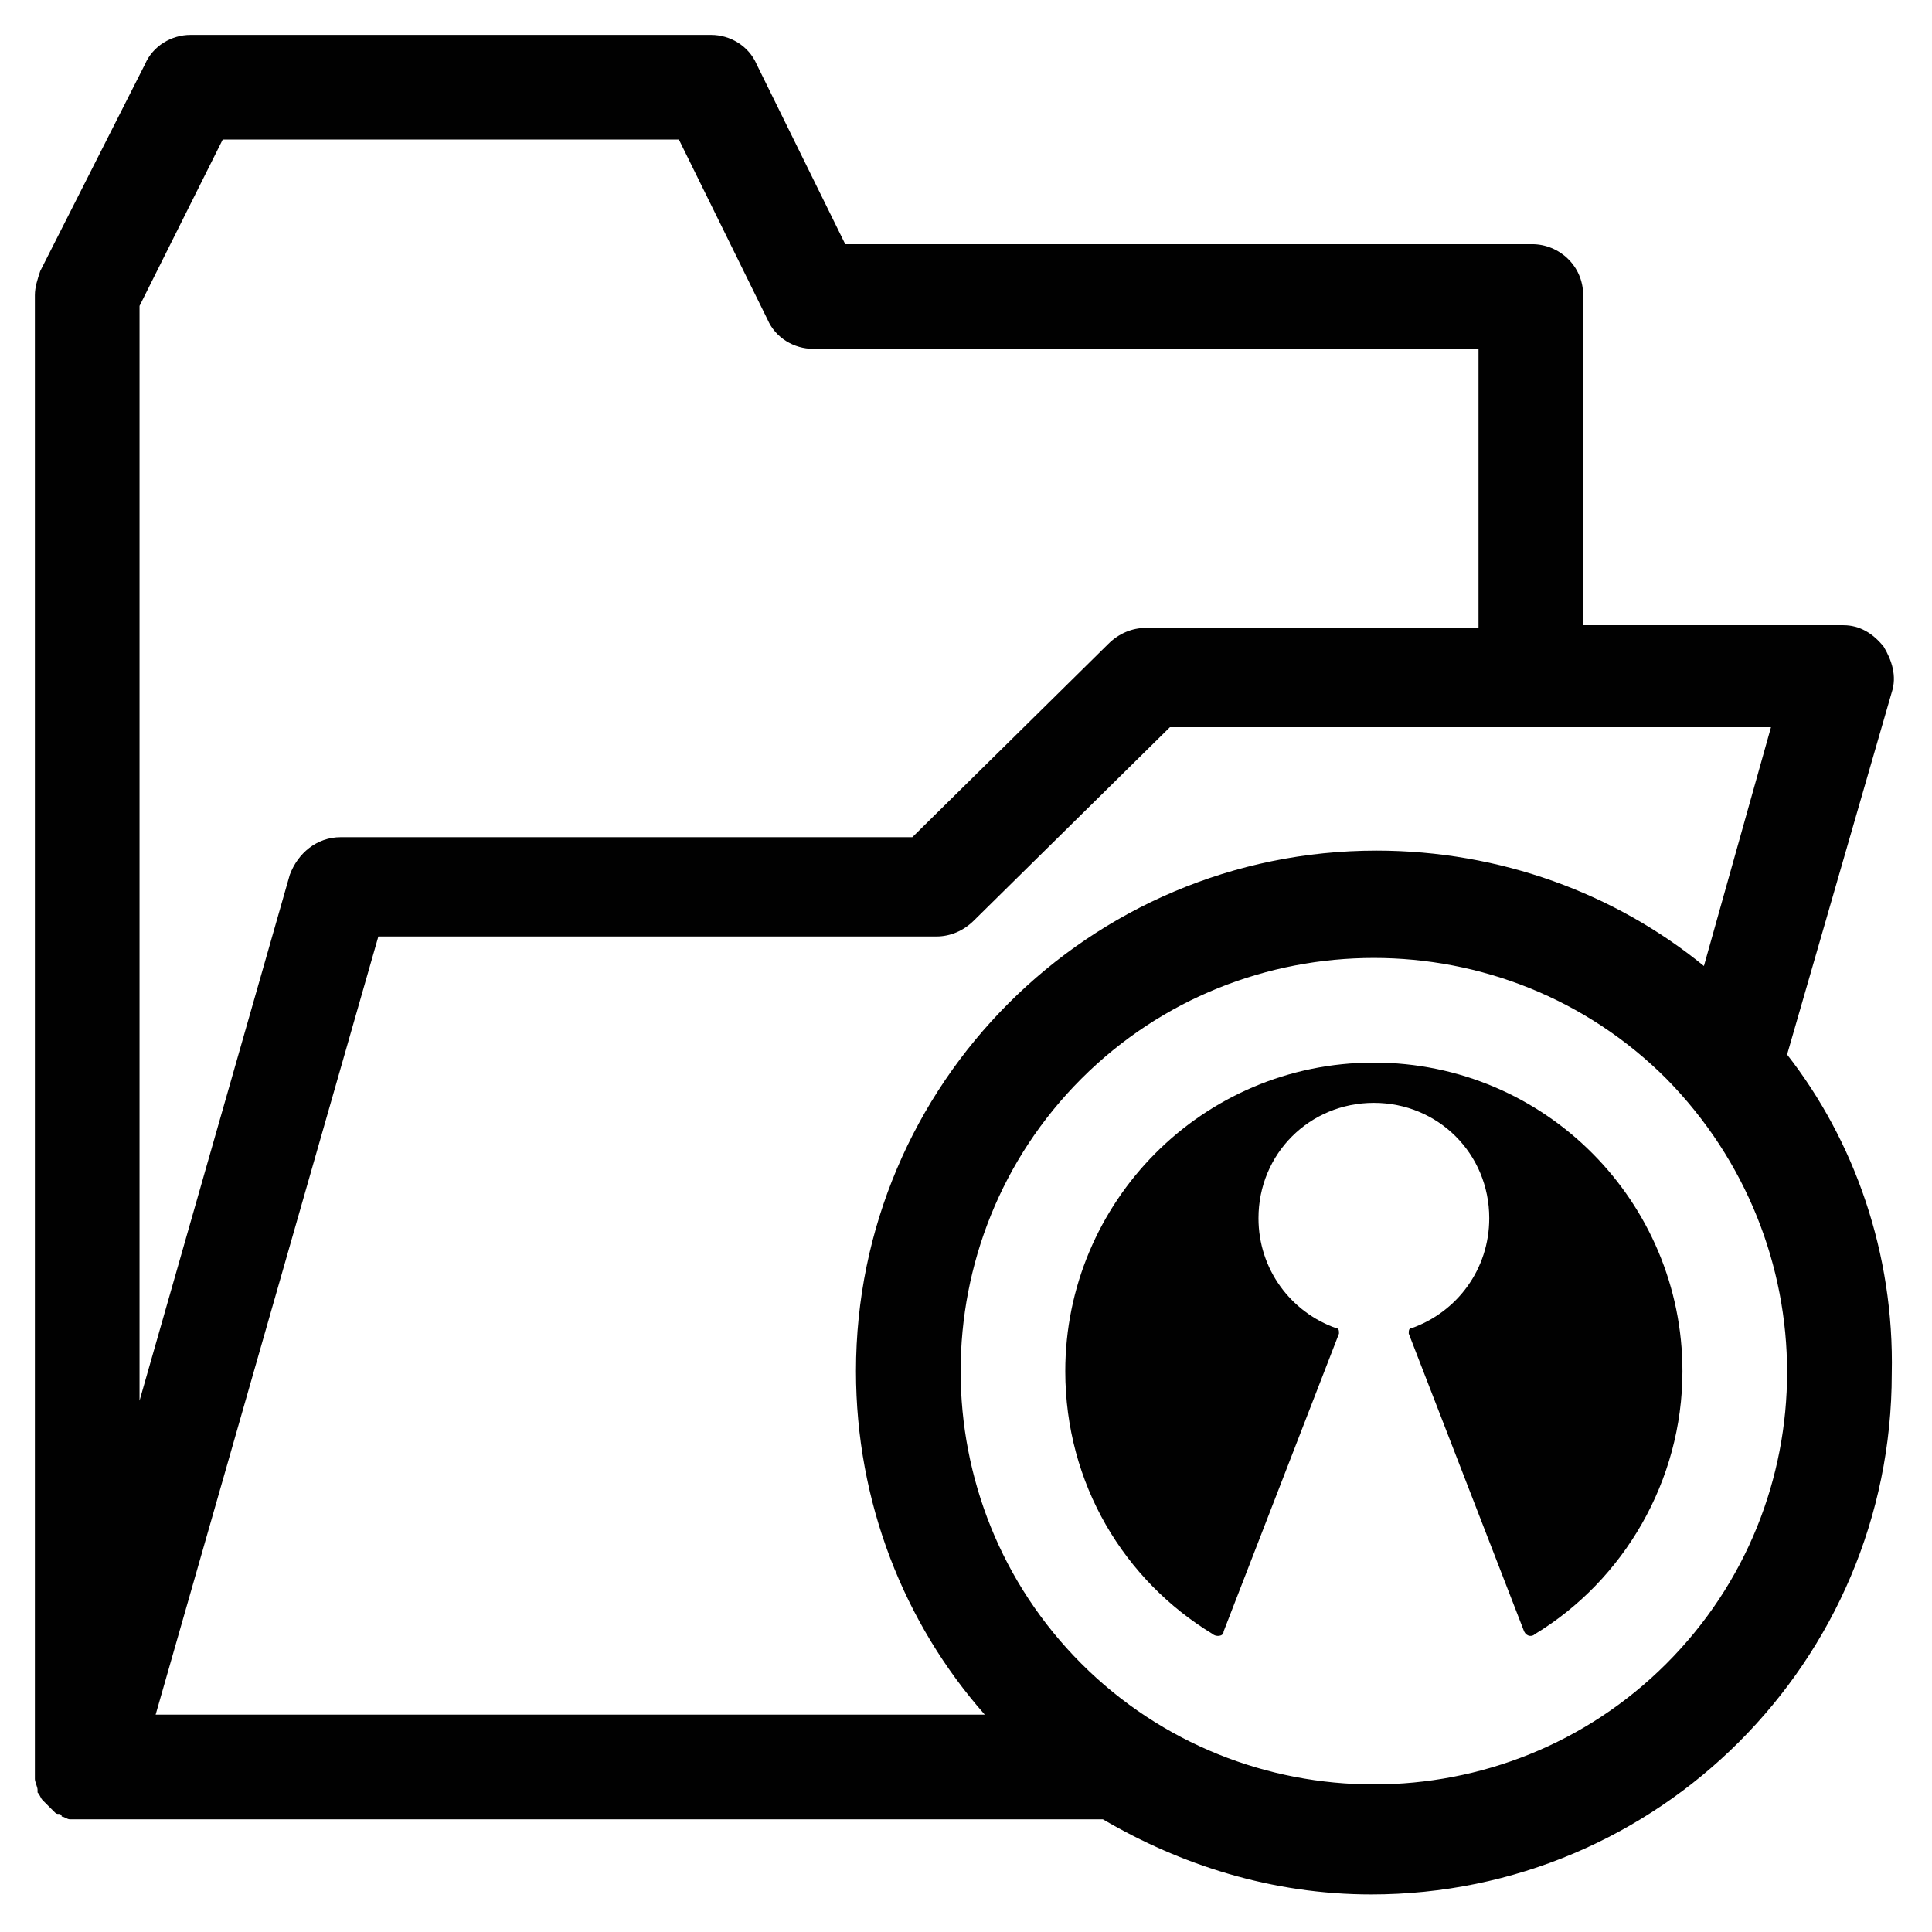
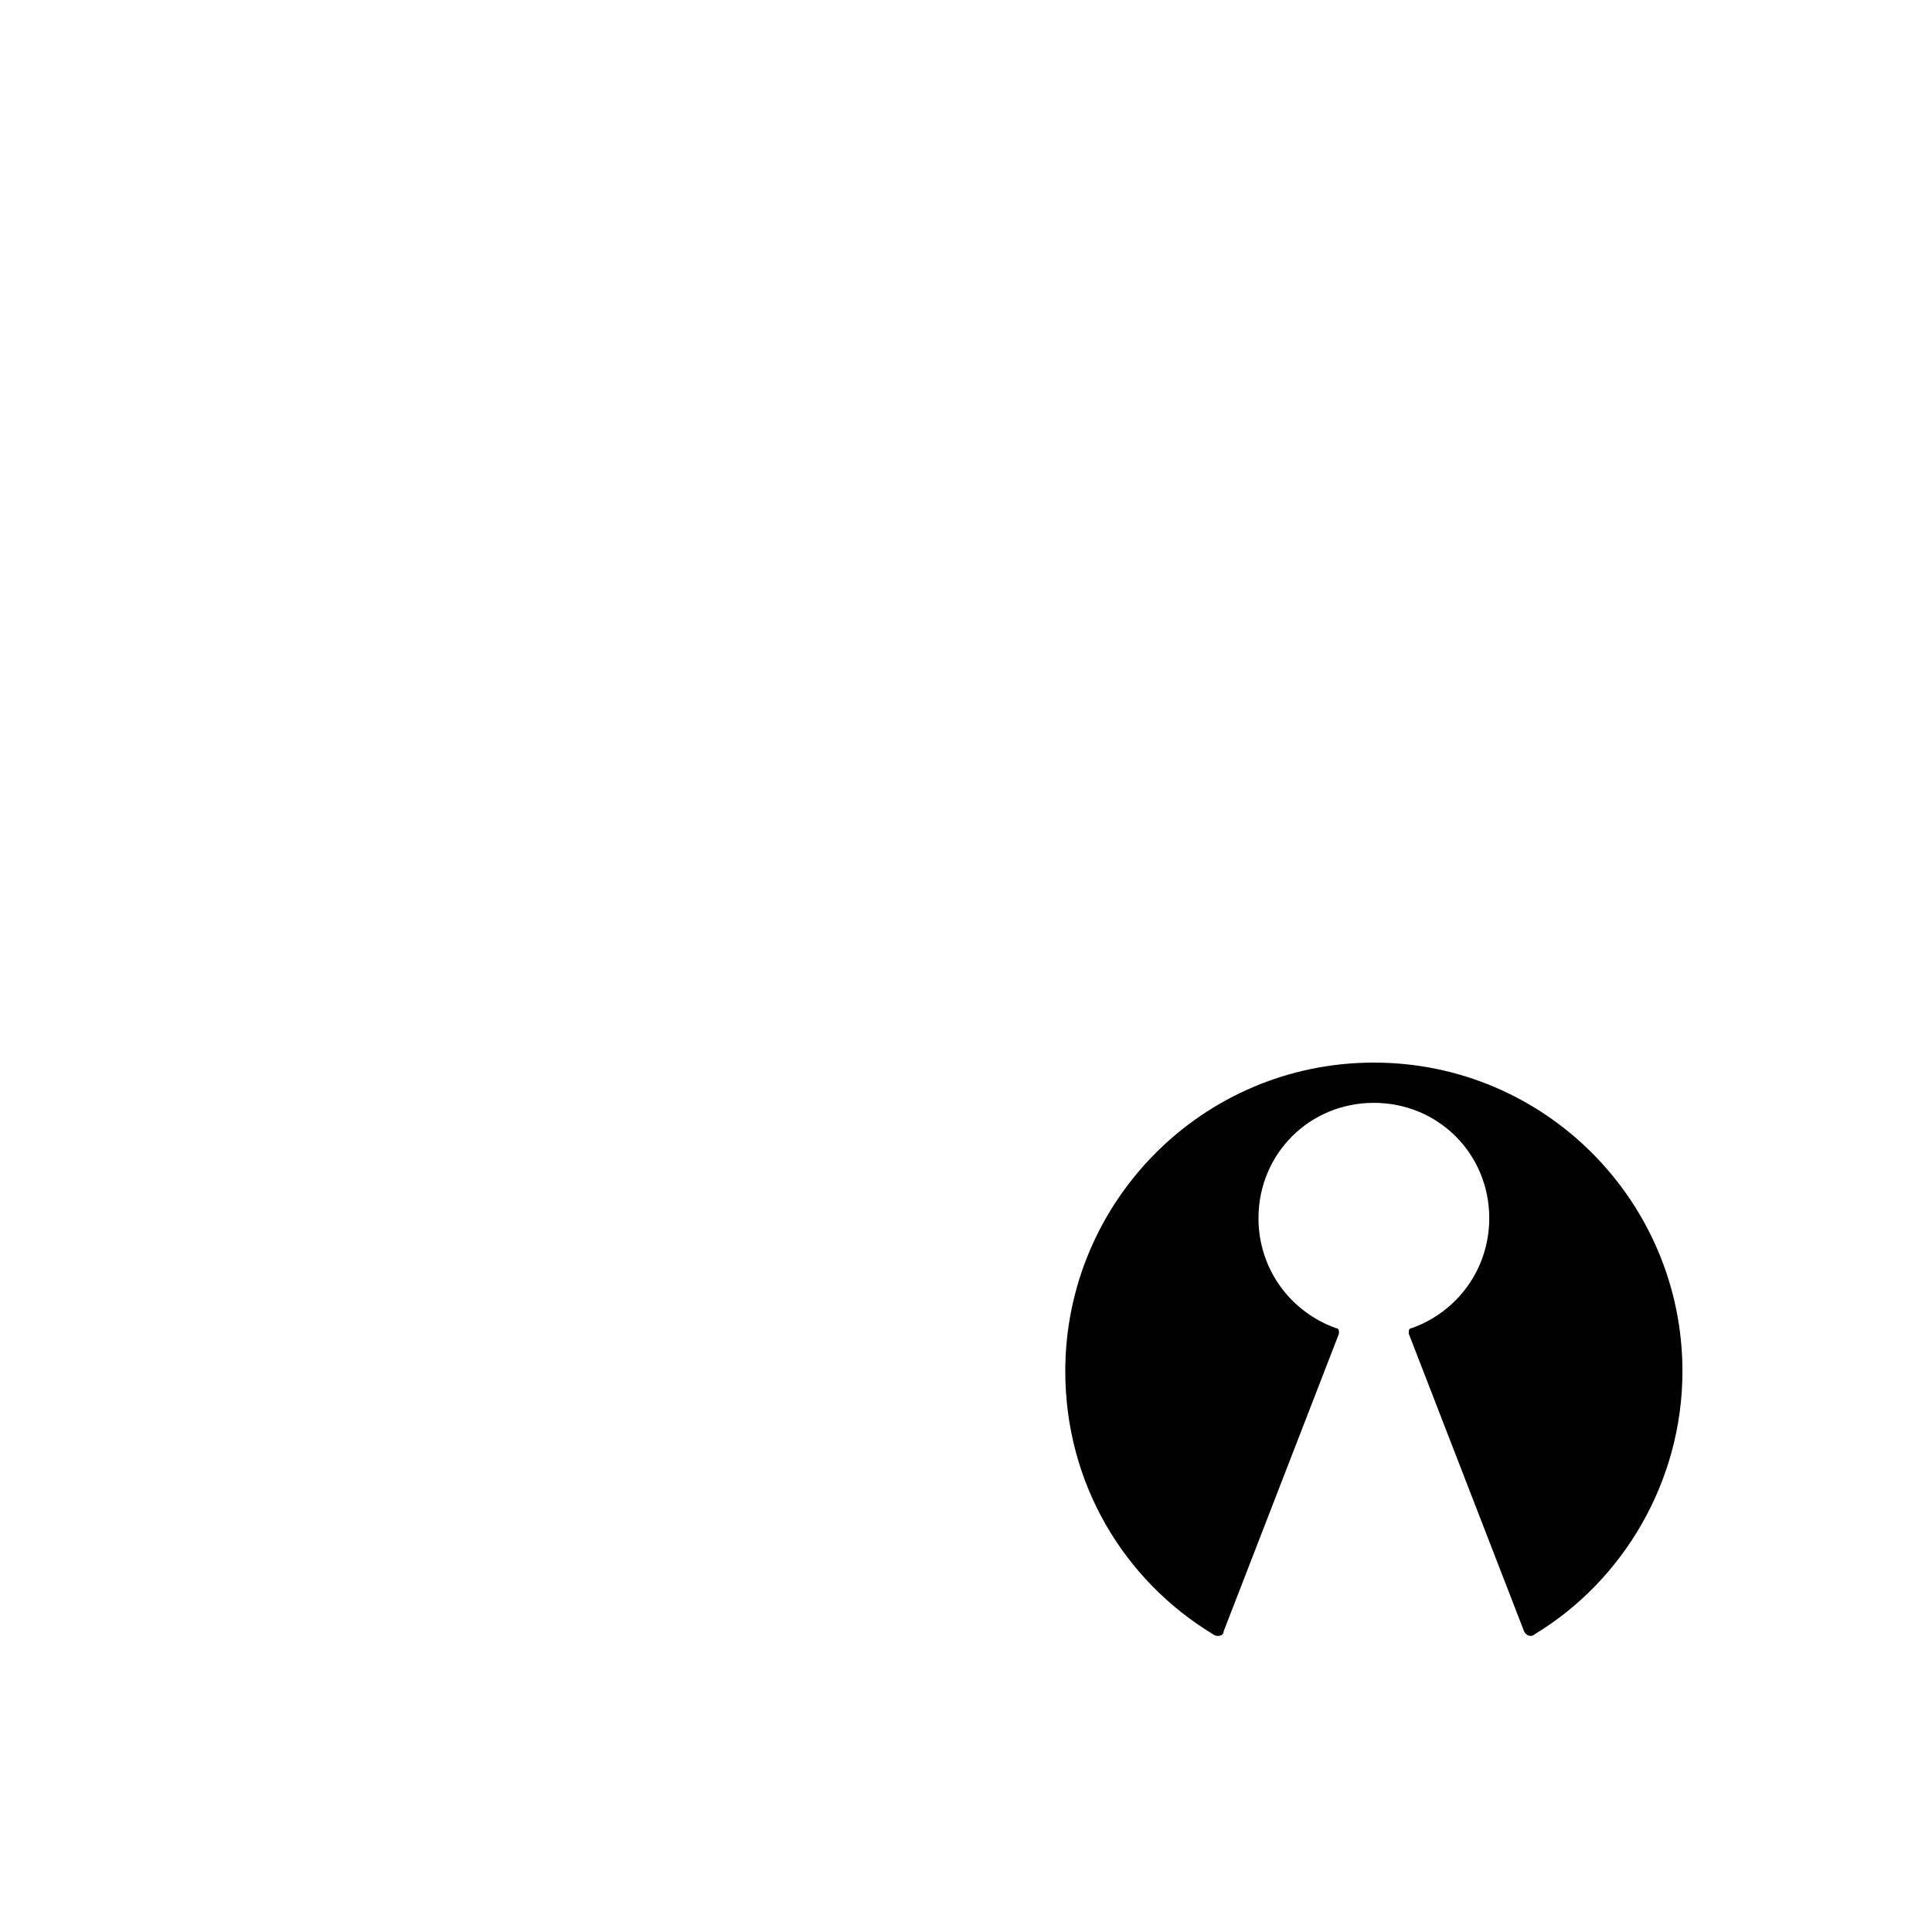
<svg xmlns="http://www.w3.org/2000/svg" version="1.1" id="Layer_1" x="0px" y="0px" viewBox="0 0 72 72" style="enable-background:new 0 0 72 72;" xml:space="preserve">
  <style type="text/css">
	.st0{fill:#010101;}
	.st1{fill:none;}
</style>
  <g>
    <g>
      <g>
-         <path class="st0" d="M66.6,39.3C66.6,39.3,66.6,39.3,66.6,39.3l3.9-13.5c0.2-0.6,0-1.2-0.3-1.7c-0.4-0.5-0.9-0.8-1.5-0.8H59V11     c0-1.1-0.9-1.9-1.9-1.9H31.5l-3.3-6.7c-0.3-0.7-1-1.1-1.7-1.1H7.1c-0.7,0-1.4,0.4-1.7,1.1l-3.9,7.7c-0.1,0.3-0.2,0.6-0.2,0.9     v54.9c0,0.1,0,0.2,0,0.3c0,0,0,0.1,0,0.1c0,0.1,0.1,0.3,0.1,0.4c0,0,0,0,0,0.1c0.1,0.1,0.1,0.2,0.2,0.3c0,0,0,0,0,0     c0,0,0,0,0.1,0.1c0.1,0.1,0.1,0.1,0.2,0.2c0,0,0.1,0.1,0.1,0.1c0.1,0.1,0.1,0.1,0.2,0.1c0,0,0.1,0,0.1,0.1c0.1,0,0.2,0.1,0.3,0.1     c0,0,0.1,0,0.1,0c0.1,0,0.3,0,0.4,0h38c2.9,1.7,6.3,2.8,10,2.8c10.7,0,19.4-8.7,19.4-19.4C70.6,46.7,69.1,42.5,66.6,39.3z      M8.3,5.2h17l3.3,6.7c0.3,0.7,1,1.1,1.7,1.1h24.8v10.4H42.7c-0.5,0-1,0.2-1.4,0.6l-7.3,7.2H12.7c-0.9,0-1.6,0.6-1.9,1.4L5.2,52.2     V11.4L8.3,5.2z M14.1,34.9h20.8c0.5,0,1-0.2,1.4-0.6l7.3-7.2H66l-2.5,8.9c-3.3-2.7-7.6-4.3-12.2-4.3c-10.7,0-19.4,8.7-19.4,19.4     c0,4.9,1.8,9.4,4.8,12.8H5.8L14.1,34.9z M62.1,62c-6,6-15.8,6-21.8,0c-6-6-6-15.8,0-21.8c6-6,15.8-6,21.8,0     C68.1,46.3,68.1,56,62.1,62z" />
        <path class="st0" d="M51.2,39.6c-6.4,0-11.5,5.2-11.5,11.5c0,4.2,2.2,7.8,5.5,9.8l0,0c0.1,0.1,0.4,0.1,0.4-0.1l4.3-11.1l0,0     c0-0.1,0-0.2-0.1-0.2l0,0c-1.7-0.6-2.9-2.2-2.9-4.1c0-2.4,1.9-4.3,4.3-4.3c2.4,0,4.3,1.9,4.3,4.3c0,1.9-1.2,3.5-2.9,4.1l0,0     c-0.1,0-0.1,0.1-0.1,0.2l0,0l4.3,11.1c0.1,0.2,0.3,0.2,0.4,0.1l0,0c3.3-2,5.5-5.7,5.5-9.8C62.7,44.8,57.6,39.6,51.2,39.6z" />
      </g>
    </g>
    <rect class="st1" width="72" height="72" />
  </g>
</svg>